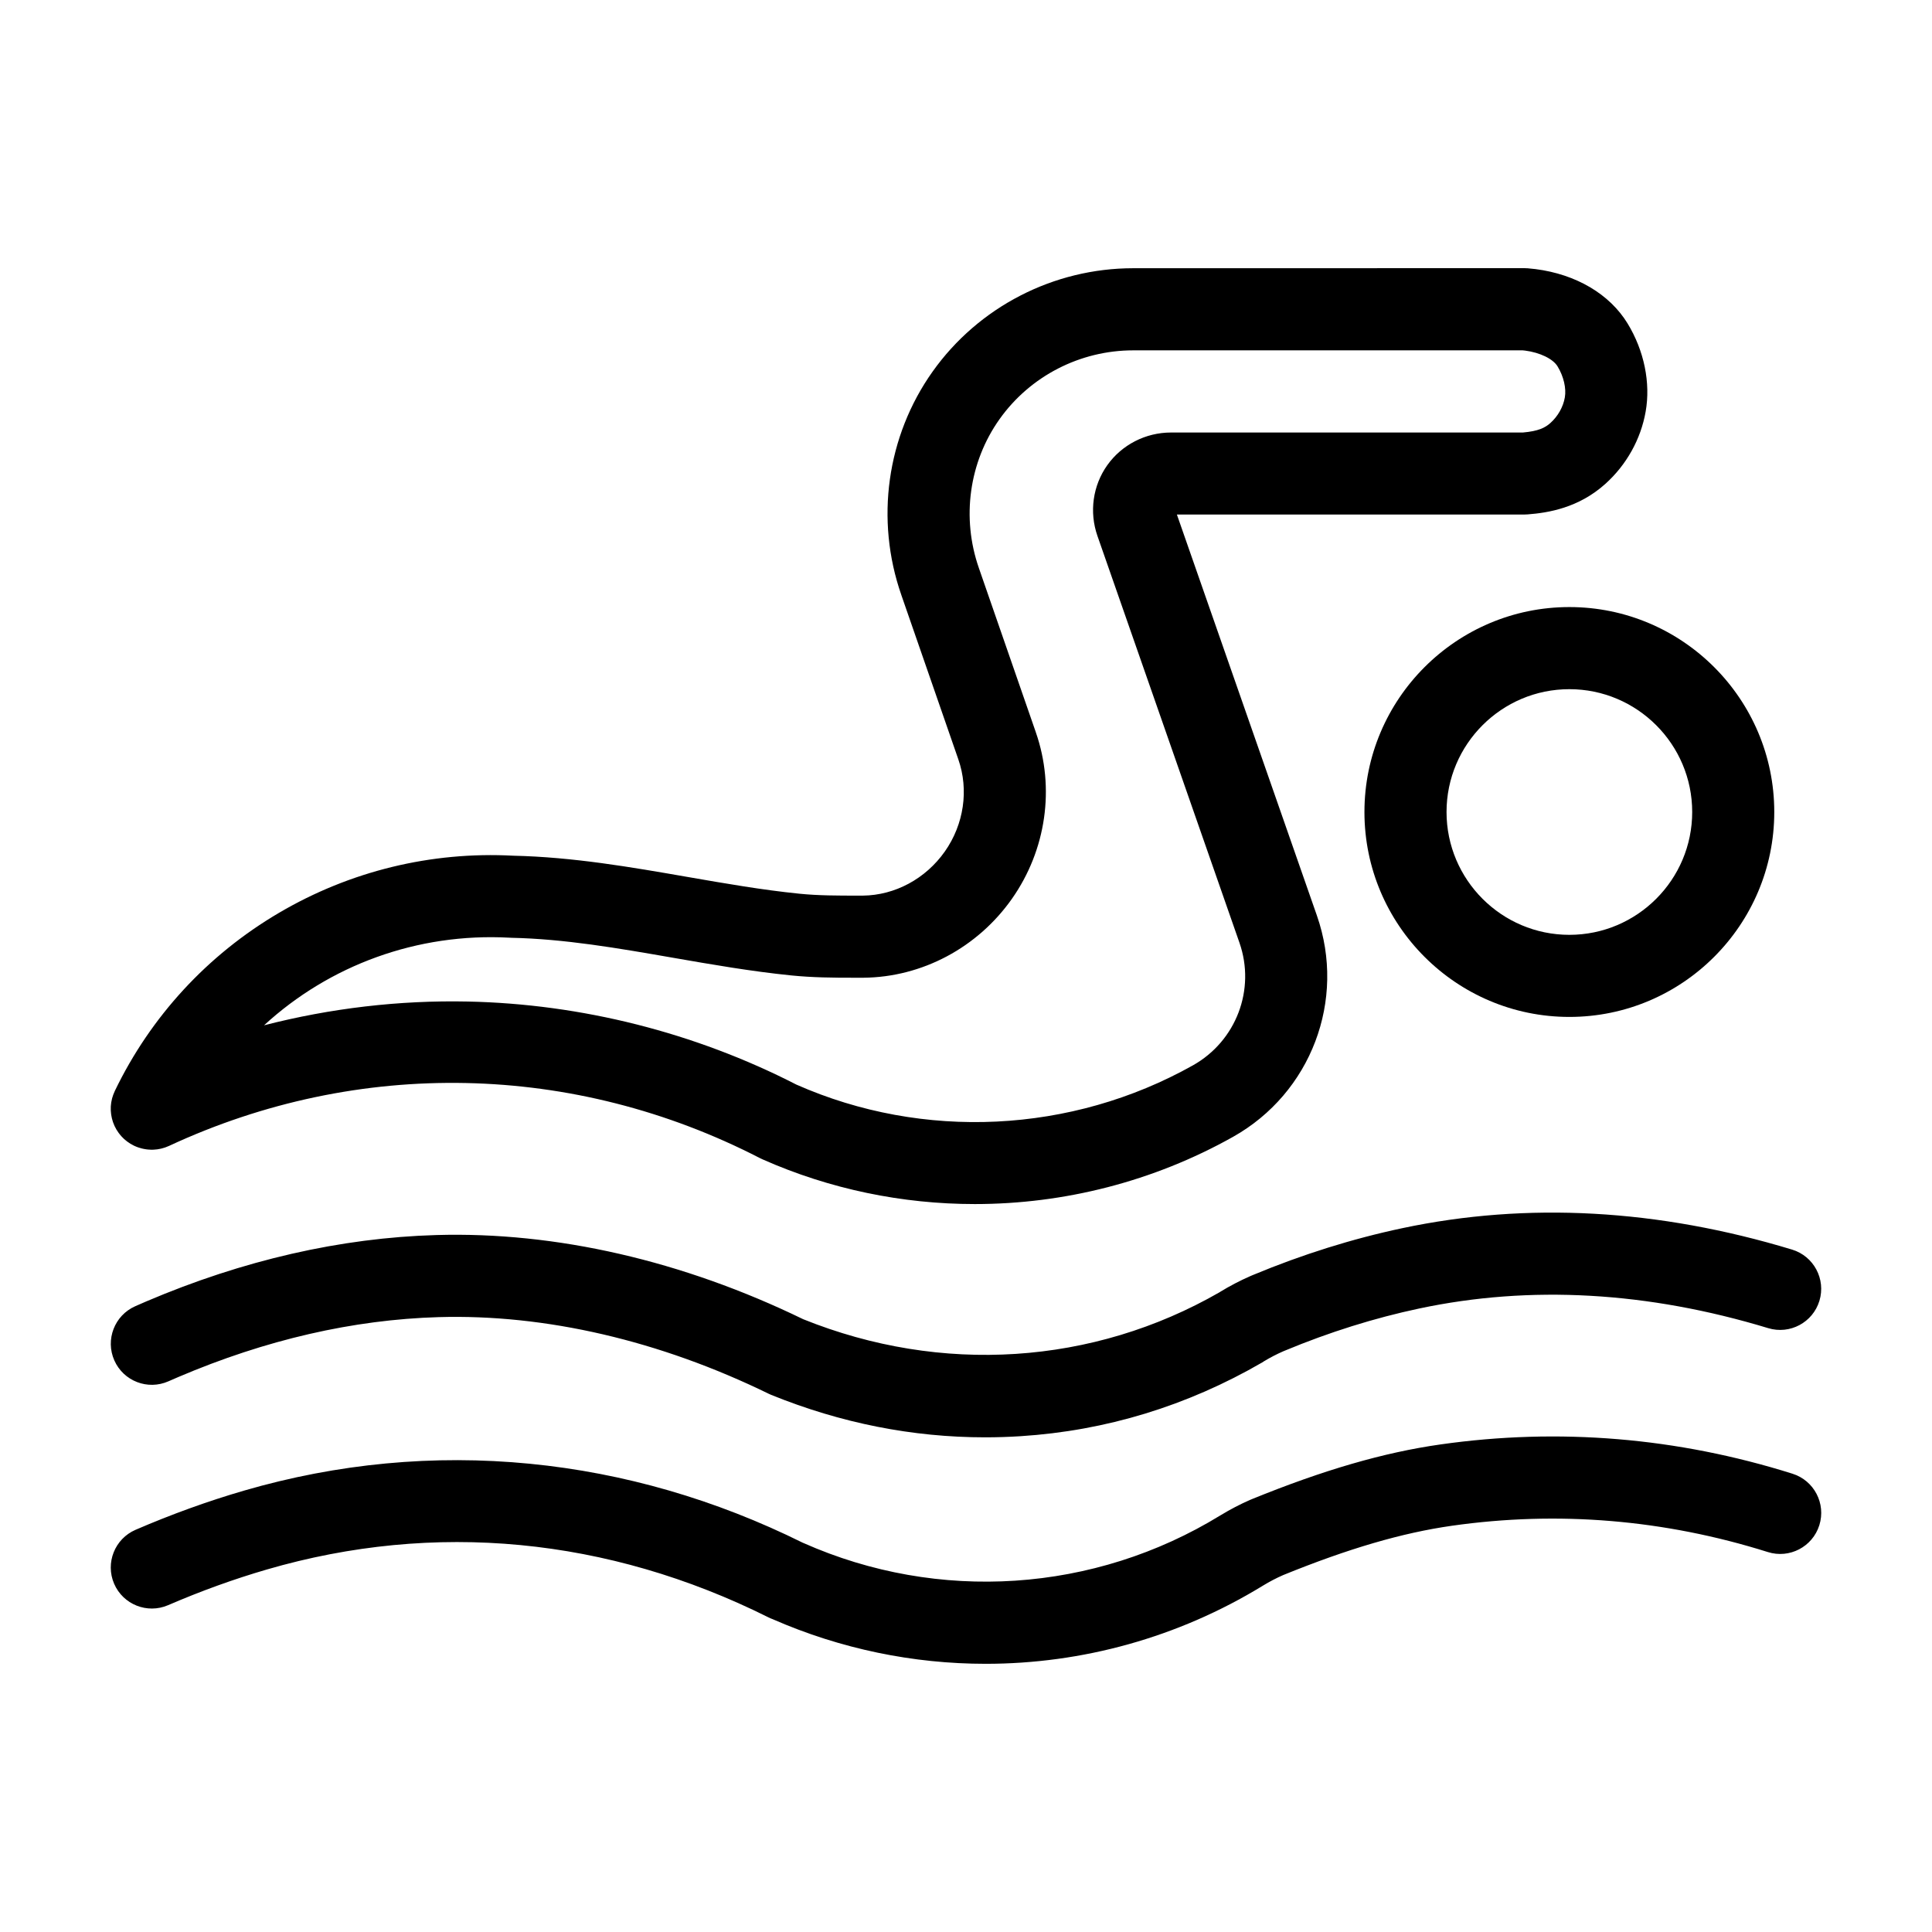
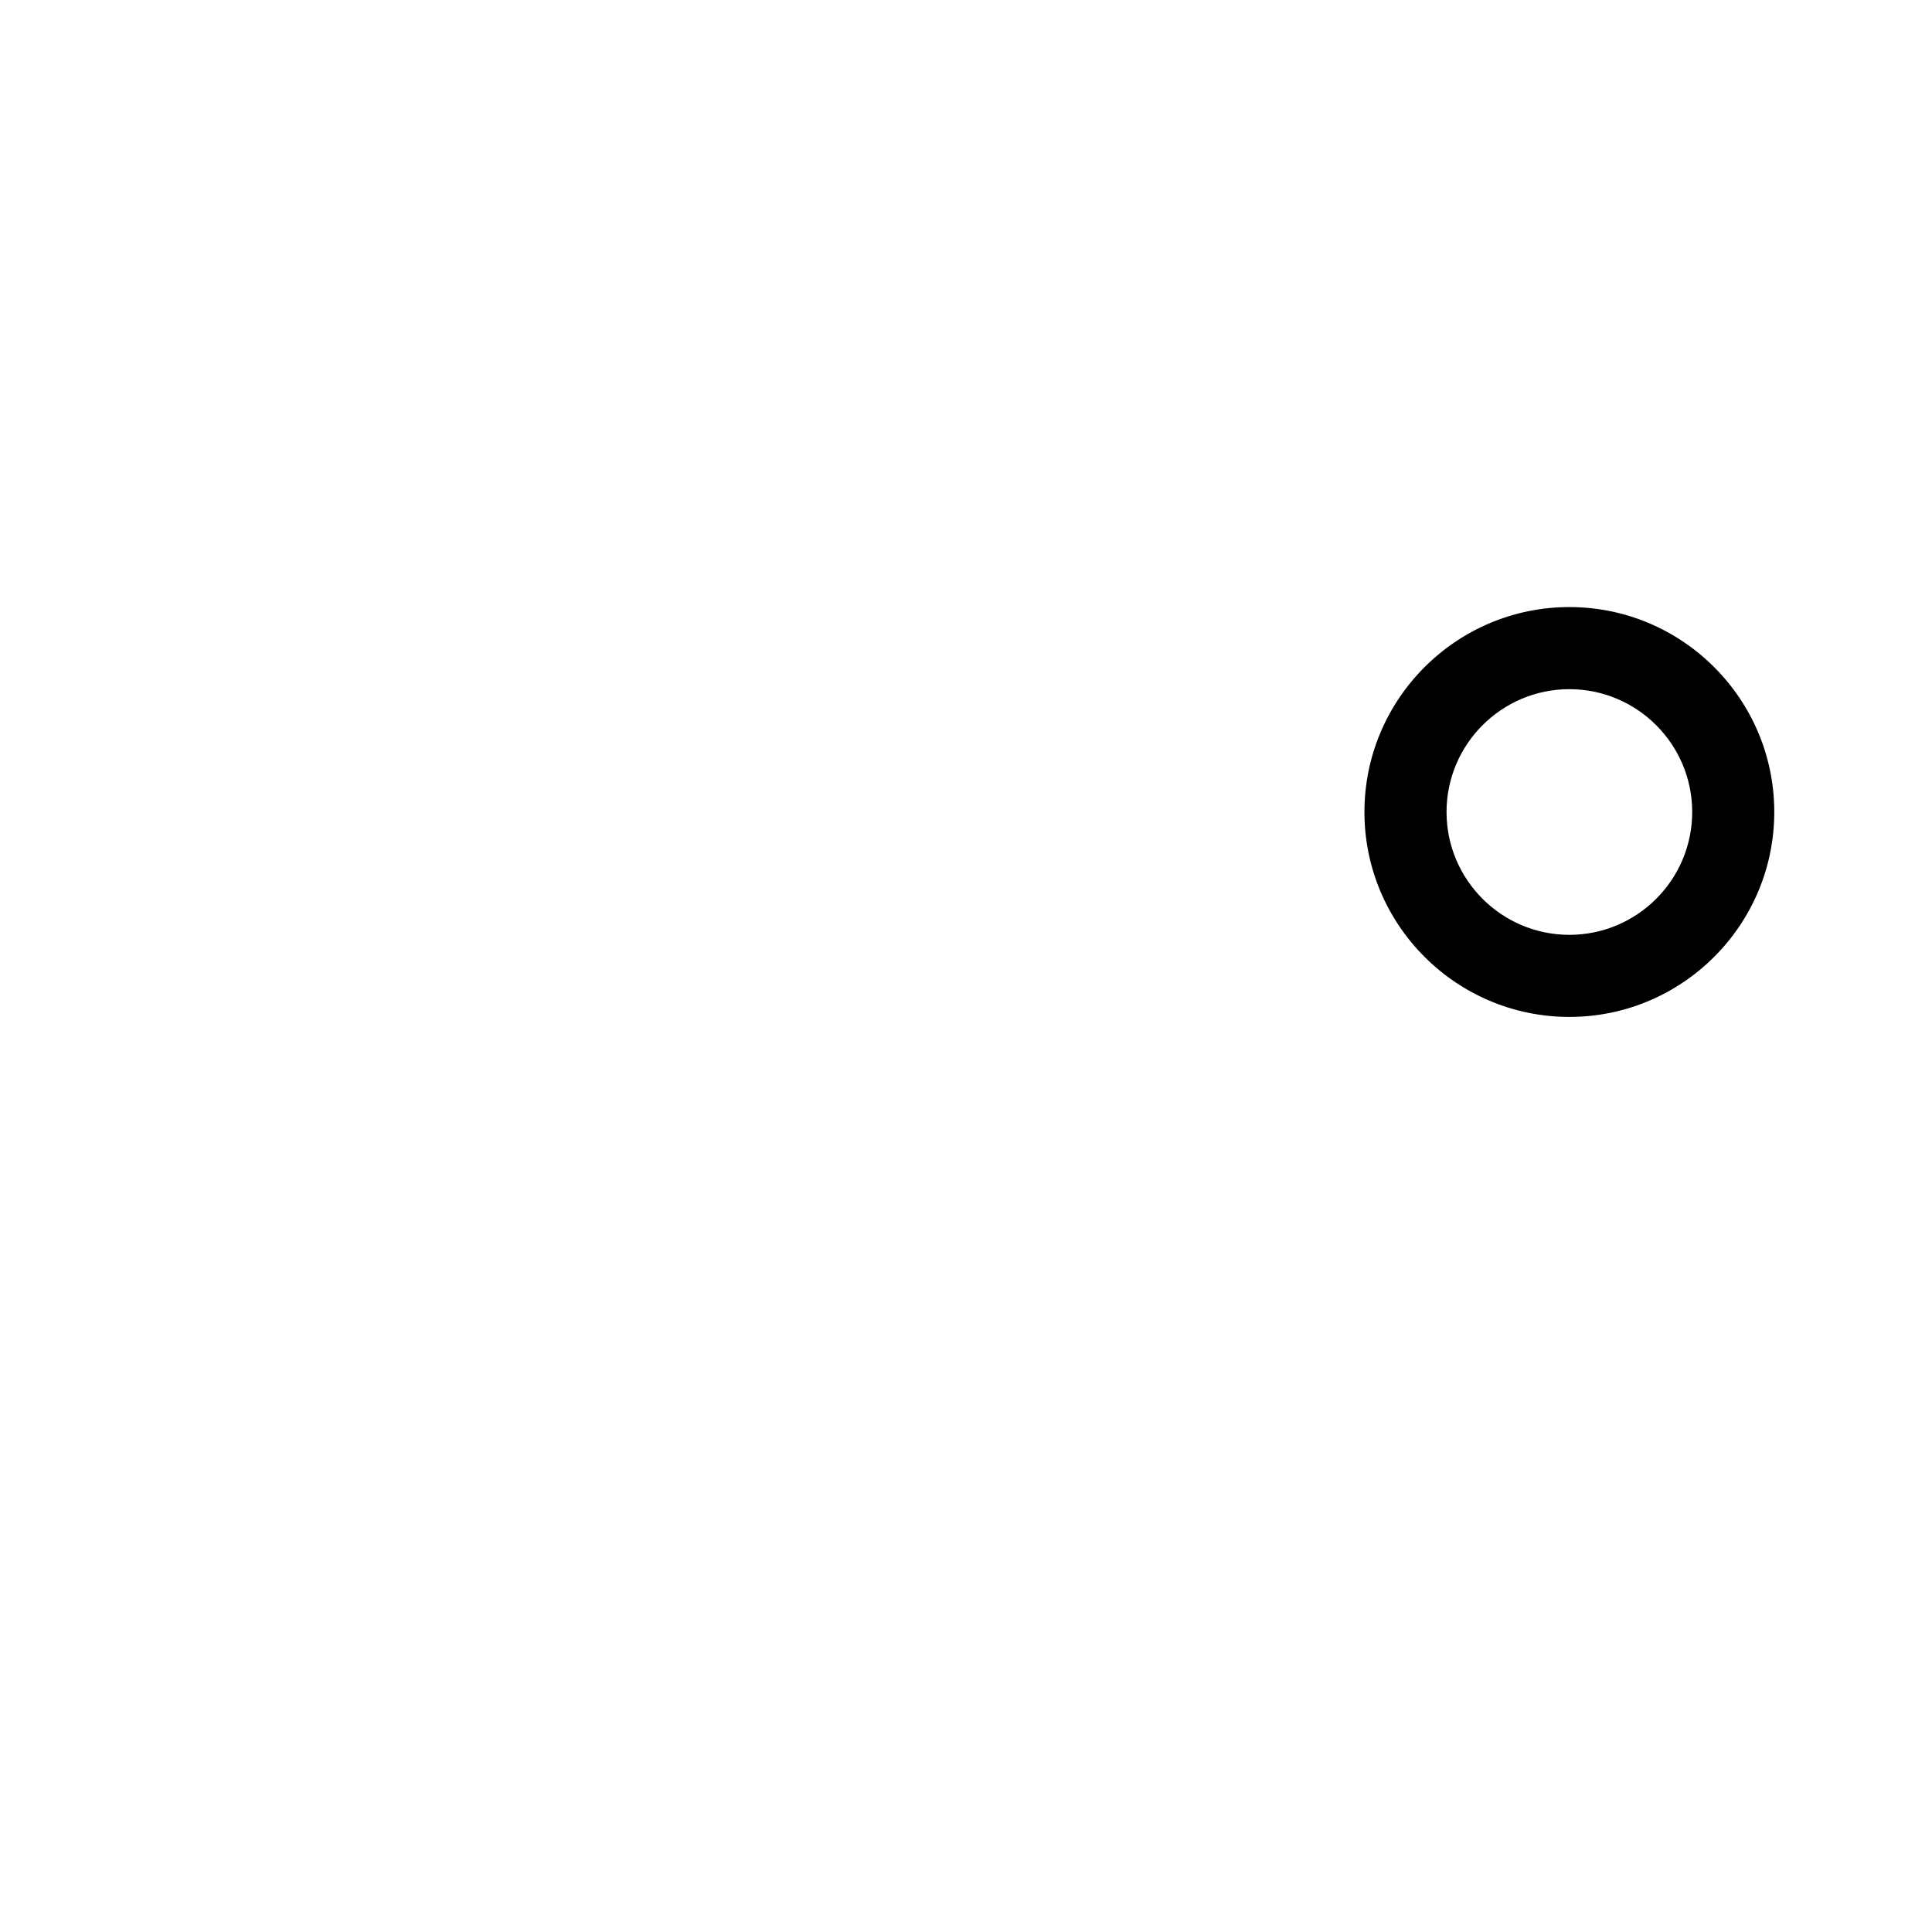
<svg xmlns="http://www.w3.org/2000/svg" fill="#000000" width="800px" height="800px" version="1.1" viewBox="144 144 512 512">
  <g>
-     <path d="m173.84 434.64c-0.047 0.156-0.102 0.309-0.141 0.465-0.055 0.215-0.098 0.434-0.137 0.645-0.023 0.133-0.059 0.262-0.082 0.395-0.031 0.207-0.051 0.406-0.07 0.613-0.016 0.152-0.035 0.297-0.047 0.449-0.012 0.18-0.004 0.359-0.004 0.535s-0.012 0.359 0 0.535c0.004 0.152 0.023 0.301 0.039 0.453 0.016 0.203 0.031 0.406 0.059 0.609 0.02 0.137 0.051 0.266 0.074 0.402 0.039 0.211 0.07 0.43 0.125 0.641 0.039 0.168 0.098 0.328 0.141 0.492 0.051 0.176 0.098 0.348 0.156 0.523 0.117 0.336 0.25 0.672 0.402 0.996 0 0.004 0.004 0.004 0.004 0.012 0.023 0.055 0.055 0.105 0.086 0.16 0.133 0.266 0.262 0.527 0.414 0.785 0.07 0.117 0.145 0.227 0.223 0.336 0.121 0.188 0.238 0.371 0.367 0.555 0.098 0.133 0.203 0.258 0.301 0.383 0.121 0.152 0.238 0.301 0.363 0.441 0.117 0.133 0.246 0.25 0.367 0.379 0.125 0.125 0.246 0.258 0.379 0.379 0.141 0.133 0.289 0.246 0.438 0.367 0.125 0.105 0.246 0.211 0.383 0.312 0.176 0.133 0.359 0.25 0.543 0.371 0.117 0.074 0.223 0.156 0.336 0.227 0.25 0.152 0.508 0.289 0.77 0.422 0.055 0.031 0.109 0.059 0.168 0.09 0.004 0 0.004 0.004 0.012 0.004 0.348 0.168 0.707 0.312 1.066 0.441 0.133 0.047 0.262 0.082 0.398 0.125 0.227 0.07 0.453 0.141 0.691 0.195 0.168 0.039 0.328 0.07 0.492 0.105 0.207 0.039 0.414 0.074 0.625 0.105 0.168 0.02 0.332 0.039 0.5 0.055 0.215 0.02 0.434 0.031 0.648 0.035 0.098 0 0.191 0.016 0.289 0.016 0.082 0 0.16-0.004 0.246-0.012 0.098 0 0.191-0.004 0.293-0.012 0.25-0.012 0.504-0.035 0.75-0.066 0.07-0.012 0.137-0.012 0.207-0.02 0.297-0.039 0.594-0.102 0.891-0.168 0.102-0.023 0.203-0.051 0.301-0.074 0.242-0.059 0.48-0.133 0.711-0.207 0.07-0.023 0.145-0.047 0.215-0.07 0.309-0.105 0.605-0.23 0.902-0.363 0.023-0.012 0.051-0.02 0.074-0.031 50.234-23.348 107.32-22.156 156.61 3.258 0.176 0.09 0.352 0.176 0.535 0.25 0.016 0.004 0.023 0.016 0.035 0.02 0.004 0.004 0.016 0.004 0.02 0.012 0.016 0.004 0.031 0.016 0.047 0.02 17.871 7.93 37.086 11.859 56.289 11.859 23.668 0 47.328-5.977 68.406-17.805 20.695-11.613 30.051-36.266 22.25-58.617v-0.004l-37.117-106.31h92.113 0.016c0.281 0 0.562-0.012 0.848-0.035 5.43-0.418 13.469-1.707 20.555-8.07 5.606-5.031 9.406-11.836 10.695-19.156 1.352-7.652-0.398-16.172-4.793-23.375-4.742-7.769-13.629-13.02-24.379-14.402-0.57-0.074-1.145-0.125-1.715-0.176-0.059-0.004-0.117-0.012-0.176-0.02-0.066-0.004-0.133-0.016-0.195-0.02-0.137-0.012-0.266-0.004-0.398-0.012-0.145-0.004-0.289-0.02-0.434-0.02l-103.71 0.016c-21.109 0-40.984 10.242-53.172 27.402-12.148 17.105-15.242 39.23-8.281 59.191 0 0.004 0.004 0.012 0.004 0.016v0.004l15.09 43.504c0 0.004 0.004 0.004 0.004 0.012 0 0.004 0 0.004 0.004 0.012 2.828 8.098 1.492 17.23-3.57 24.43-5.09 7.234-13.211 11.609-21.734 11.695h-1.188c-5.441 0-10.578 0.004-15.594-0.504-9.84-0.996-19.504-2.68-29.734-4.457-14.895-2.59-30.293-5.266-46.105-5.617-21.816-1.16-43.301 4.082-62.141 15.164-18.918 11.129-33.945 27.438-43.457 47.156 0 0.004-0.004 0.012-0.004 0.016-0.156 0.324-0.297 0.656-0.418 0.988-0.07 0.18-0.117 0.359-0.172 0.543zm105.18-42.137c0.059 0.004 0.121 0 0.18 0 0.059 0 0.121 0.012 0.18 0.016 14.234 0.297 28.219 2.731 43.023 5.305 10.156 1.77 20.656 3.594 31.262 4.672 5.668 0.574 11.184 0.613 16.535 0.613h1.27 1.266 0.102c15.523-0.145 30.23-7.969 39.344-20.934 9.082-12.914 11.445-29.398 6.328-44.09v-0.004l-0.004-0.016v-0.004l-15.09-43.508c0-0.004-0.004-0.012-0.004-0.012v-0.004c-4.648-13.324-2.606-28.078 5.473-39.449 8.113-11.422 21.355-18.242 35.434-18.242h103.2c0.215 0.02 0.434 0.039 0.648 0.066 3.93 0.508 7.379 2.18 8.594 4.168 1.621 2.66 2.363 5.824 1.934 8.258-0.441 2.516-1.828 4.973-3.805 6.746-1.445 1.293-3.195 2.176-7.324 2.539h-93.246c-6.715 0-13.027 3.238-16.879 8.66-3.844 5.406-4.82 12.414-2.609 18.742l37.645 107.83v0.004c4.316 12.379-0.875 26.035-12.352 32.477-32.195 18.062-71.465 19.957-105.09 5.09-26.844-13.77-56.941-21.375-87.074-22.008-18.152-0.379-36.379 1.773-53.988 6.301 17.293-15.887 40.559-24.559 65.059-23.219z" />
    <path d="m505.59 359.19c0 29.945 24.359 54.305 54.305 54.305s54.305-24.363 54.305-54.305c0.004-29.941-24.355-54.312-54.297-54.312-29.949 0-54.312 24.363-54.312 54.312zm86.859 0c0 17.949-14.602 32.551-32.551 32.551-17.945 0-32.551-14.602-32.551-32.551 0-17.949 14.602-32.551 32.551-32.551s32.551 14.598 32.551 32.551z" />
-     <path d="m188.64 510.06c0.871-0.387 1.742-0.766 2.621-1.137 23.148-9.875 46.355-15.215 68.98-15.871 28.328-0.82 58.582 6.203 87.48 20.312 0.215 0.105 0.438 0.203 0.66 0.293 0.012 0.004 0.016 0.012 0.023 0.012 18.43 7.473 37.438 11.238 56.648 11.238 3.129 0 6.262-0.102 9.402-0.301 22.609-1.441 44.16-8.02 64.043-19.543 0.172-0.098 0.324-0.211 0.484-0.316 1.637-0.988 3.356-1.879 5.106-2.644l0.379-0.156c11.766-4.902 23.773-8.664 35.695-11.191 29.402-6.227 60.504-4.469 92.438 5.219 5.754 1.742 11.824-1.508 13.566-7.254 1.742-5.75-1.5-11.824-7.25-13.566-35.484-10.762-70.227-12.676-103.25-5.684-13.238 2.801-26.551 6.973-39.555 12.391l-0.473 0.195c-0.047 0.02-0.082 0.039-0.125 0.059-0.039 0.016-0.082 0.031-0.121 0.047-2.766 1.211-5.473 2.621-8.047 4.195-0.051 0.031-0.098 0.07-0.145 0.102-33.562 19.289-73.738 21.895-110.35 7.144-31.922-15.512-65.531-23.23-97.23-22.305-25.352 0.734-51.223 6.66-76.883 17.602-0.973 0.414-1.941 0.836-2.902 1.266-5.492 2.434-7.969 8.863-5.535 14.355 2.426 5.492 8.848 7.969 14.34 5.539z" />
-     <path d="m619.03 534.55c-30.539-9.609-61.934-12.219-93.297-7.758-15.043 2.137-30.934 6.746-50.004 14.508-0.059 0.023-0.117 0.055-0.176 0.082-0.055 0.023-0.109 0.039-0.168 0.059-2.711 1.184-5.359 2.562-7.891 4.106-0.031 0.02-0.066 0.035-0.098 0.055-33.391 20.477-74.703 23.207-110.5 7.301-0.035-0.016-0.074-0.023-0.109-0.039-23.145-11.473-47.492-18.523-72.383-20.957-25.461-2.488-50.949-0.09-75.742 7.125-9.562 2.785-19.23 6.277-28.738 10.383-5.516 2.383-8.055 8.781-5.68 14.297 2.383 5.516 8.781 8.055 14.297 5.68 8.688-3.75 17.496-6.934 26.199-9.465 44.406-12.93 90.363-8.543 132.9 12.688 0.371 0.188 0.75 0.348 1.133 0.488 18.055 7.906 37.273 11.824 56.434 11.824 25.539 0 50.965-6.949 73.391-20.656 0.035-0.02 0.074-0.039 0.109-0.066 1.715-1.055 3.516-1.988 5.356-2.797 17.312-7.039 31.527-11.191 44.727-13.07 28.129-3.996 56.289-1.652 83.707 6.973 5.727 1.805 11.84-1.379 13.645-7.113 1.801-5.734-1.383-11.84-7.109-13.645z" />
  </g>
</svg>